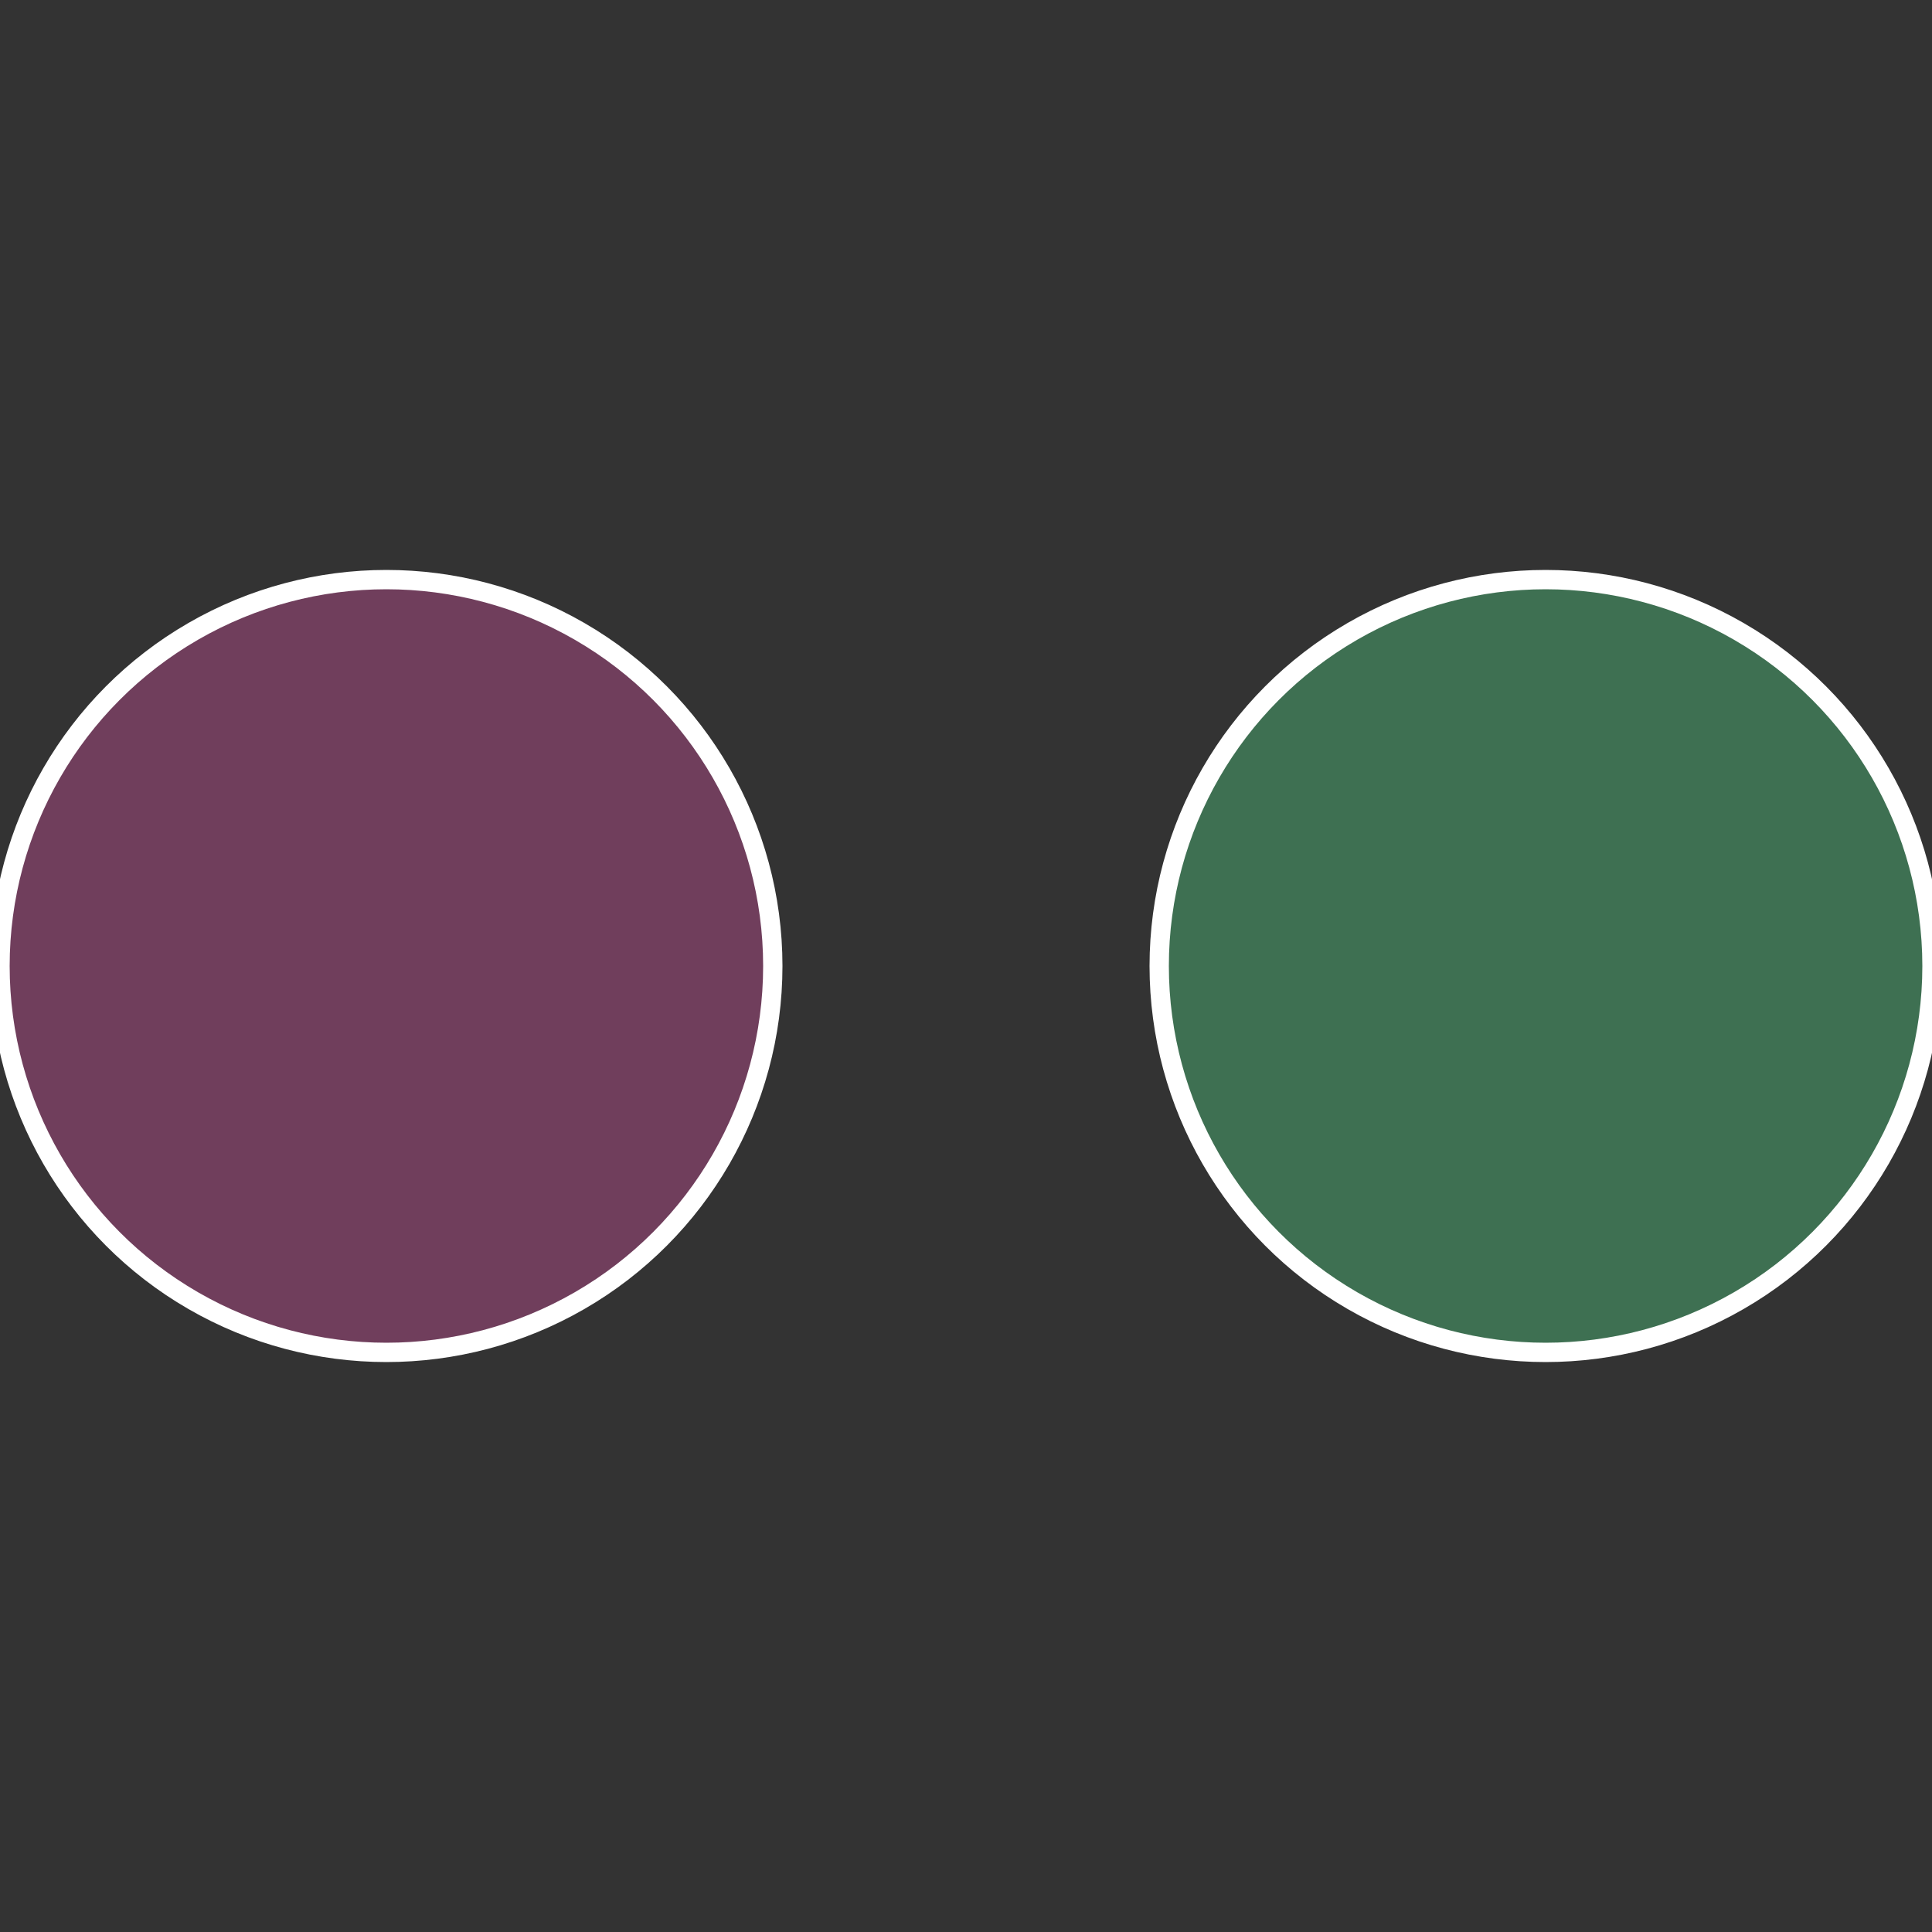
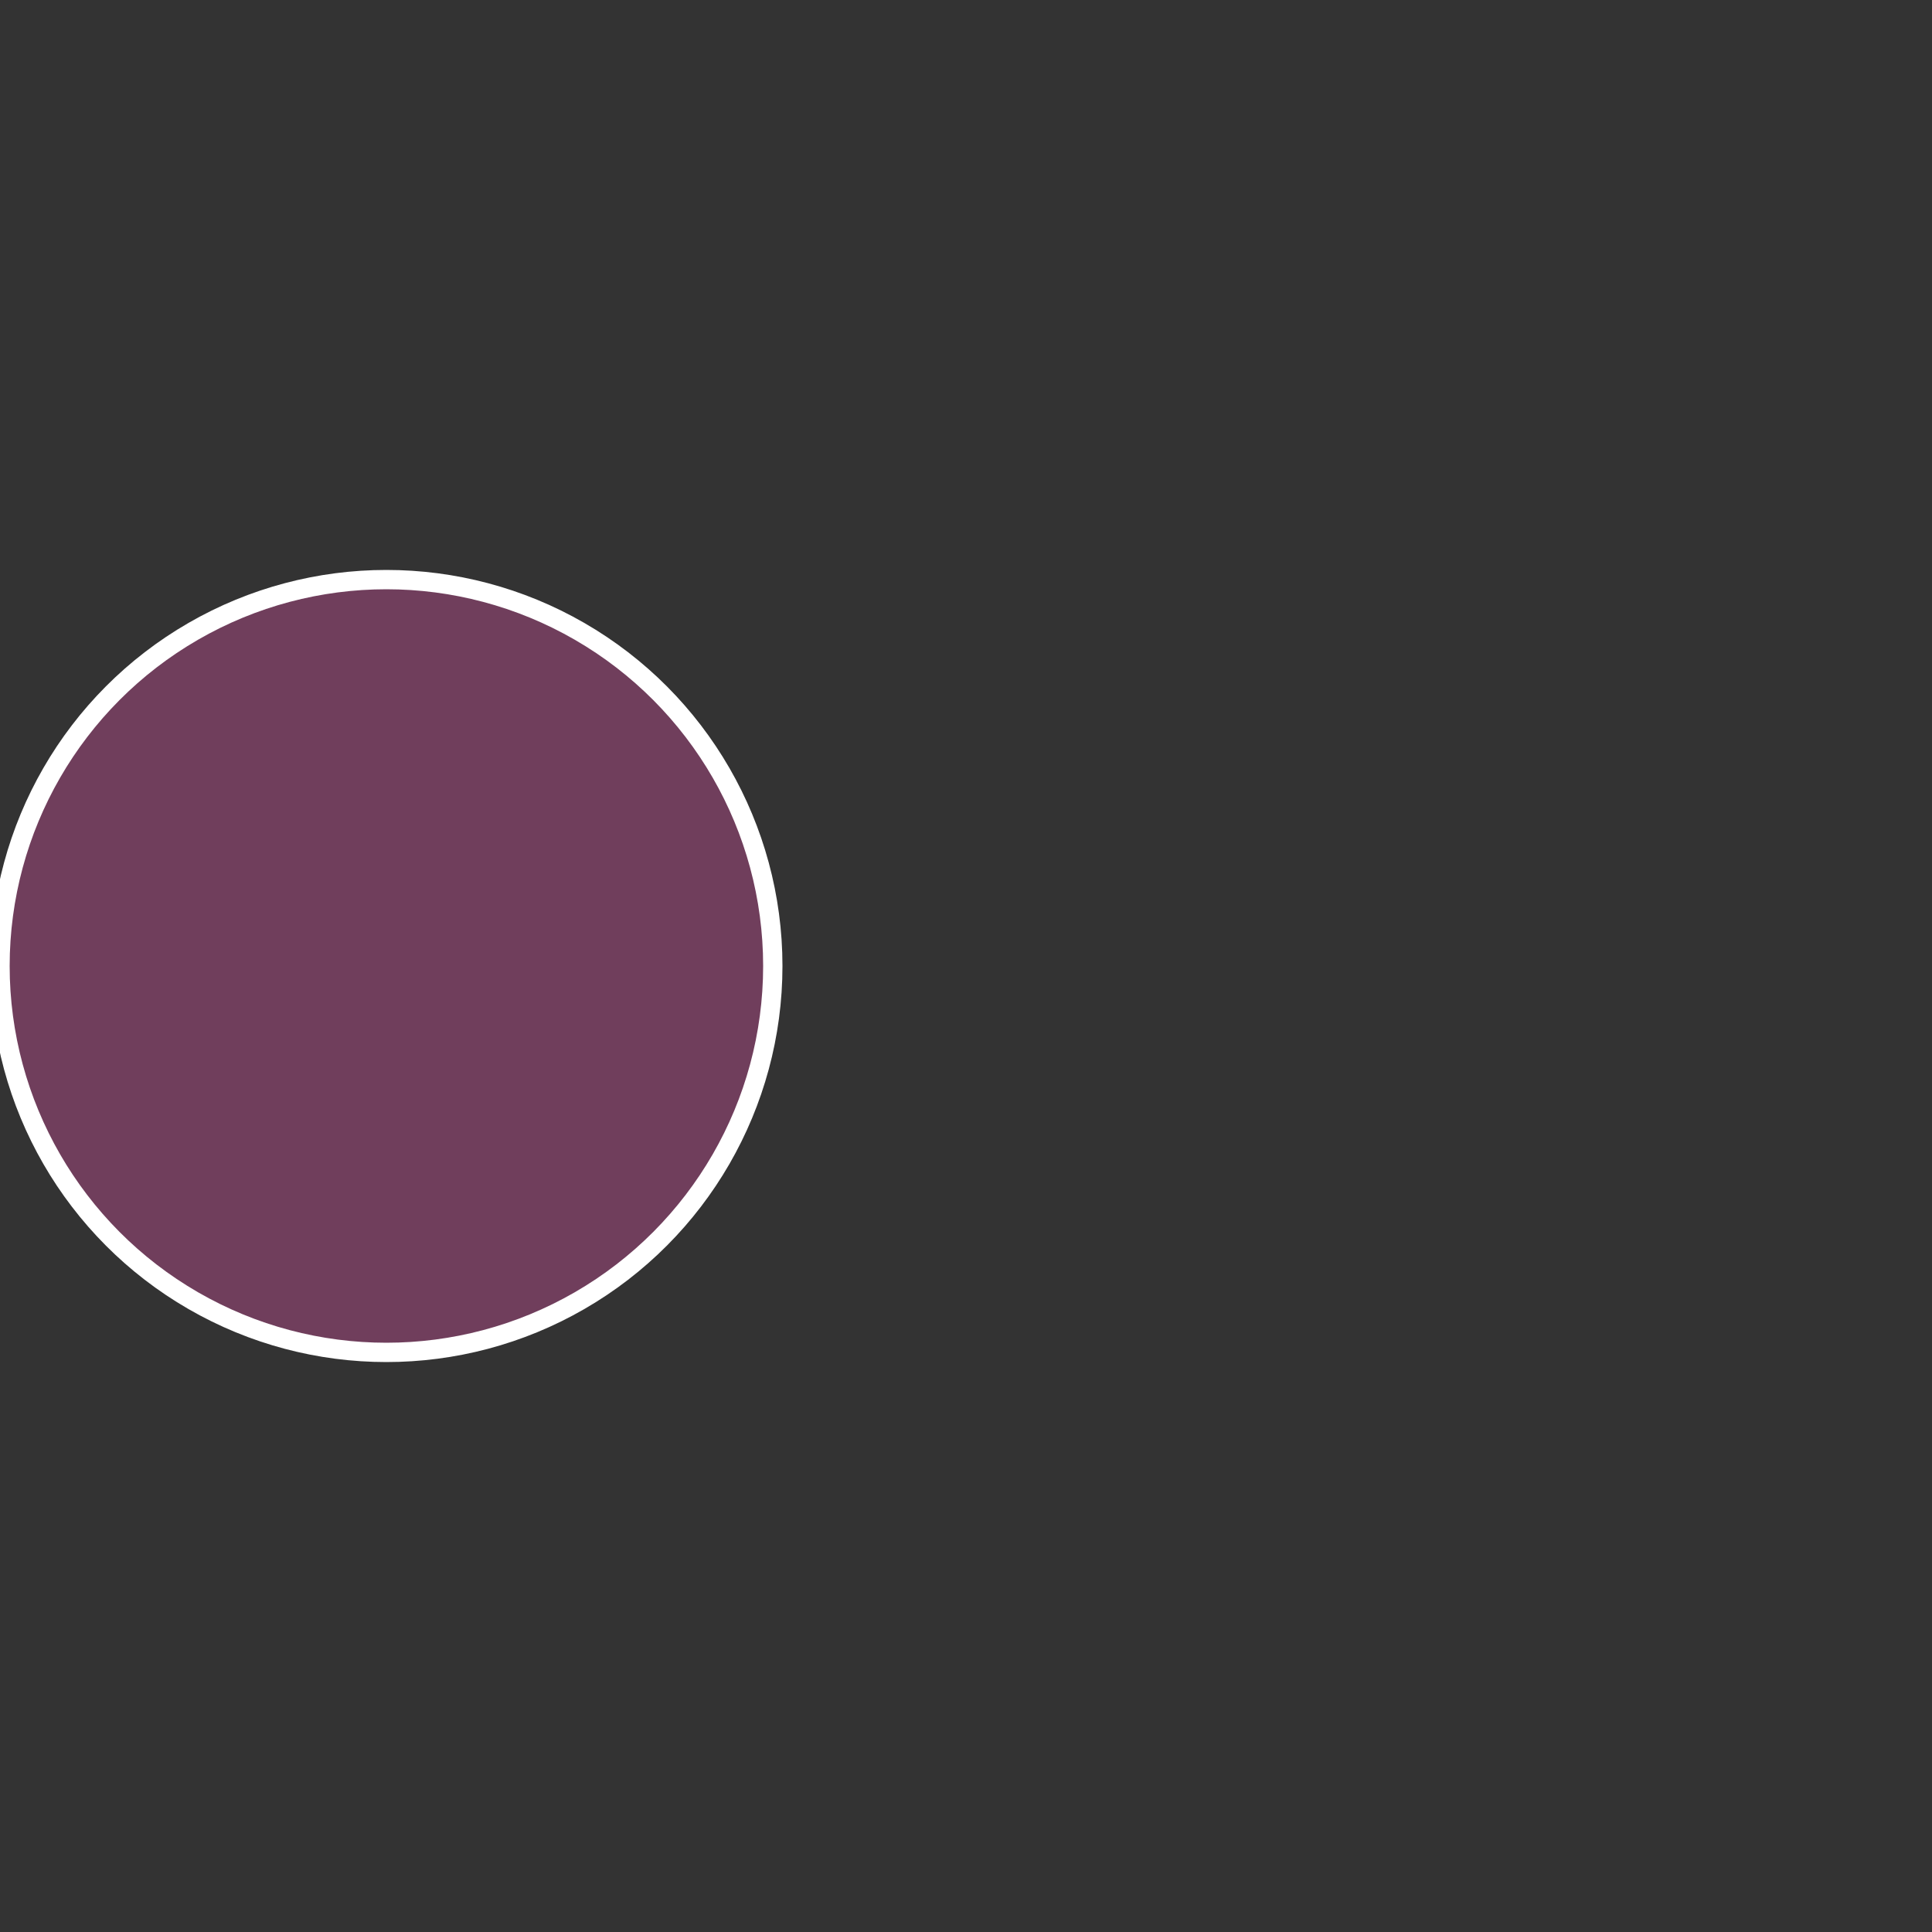
<svg xmlns="http://www.w3.org/2000/svg" width="500" height="500" viewBox="-1 -1 2 2">
  <rect x="-1" y="-1" width="2" height="2" fill="#333333" stroke="none" />
-   <circle cx="0.6" cy="0" r="0.4" fill="#3e7052" stroke="#fff" stroke-width="1%" />
  <circle cx="-0.6" cy="7.3478807948841E-17" r="0.4" fill="#703e5c" stroke="#fff" stroke-width="1%" />
</svg>